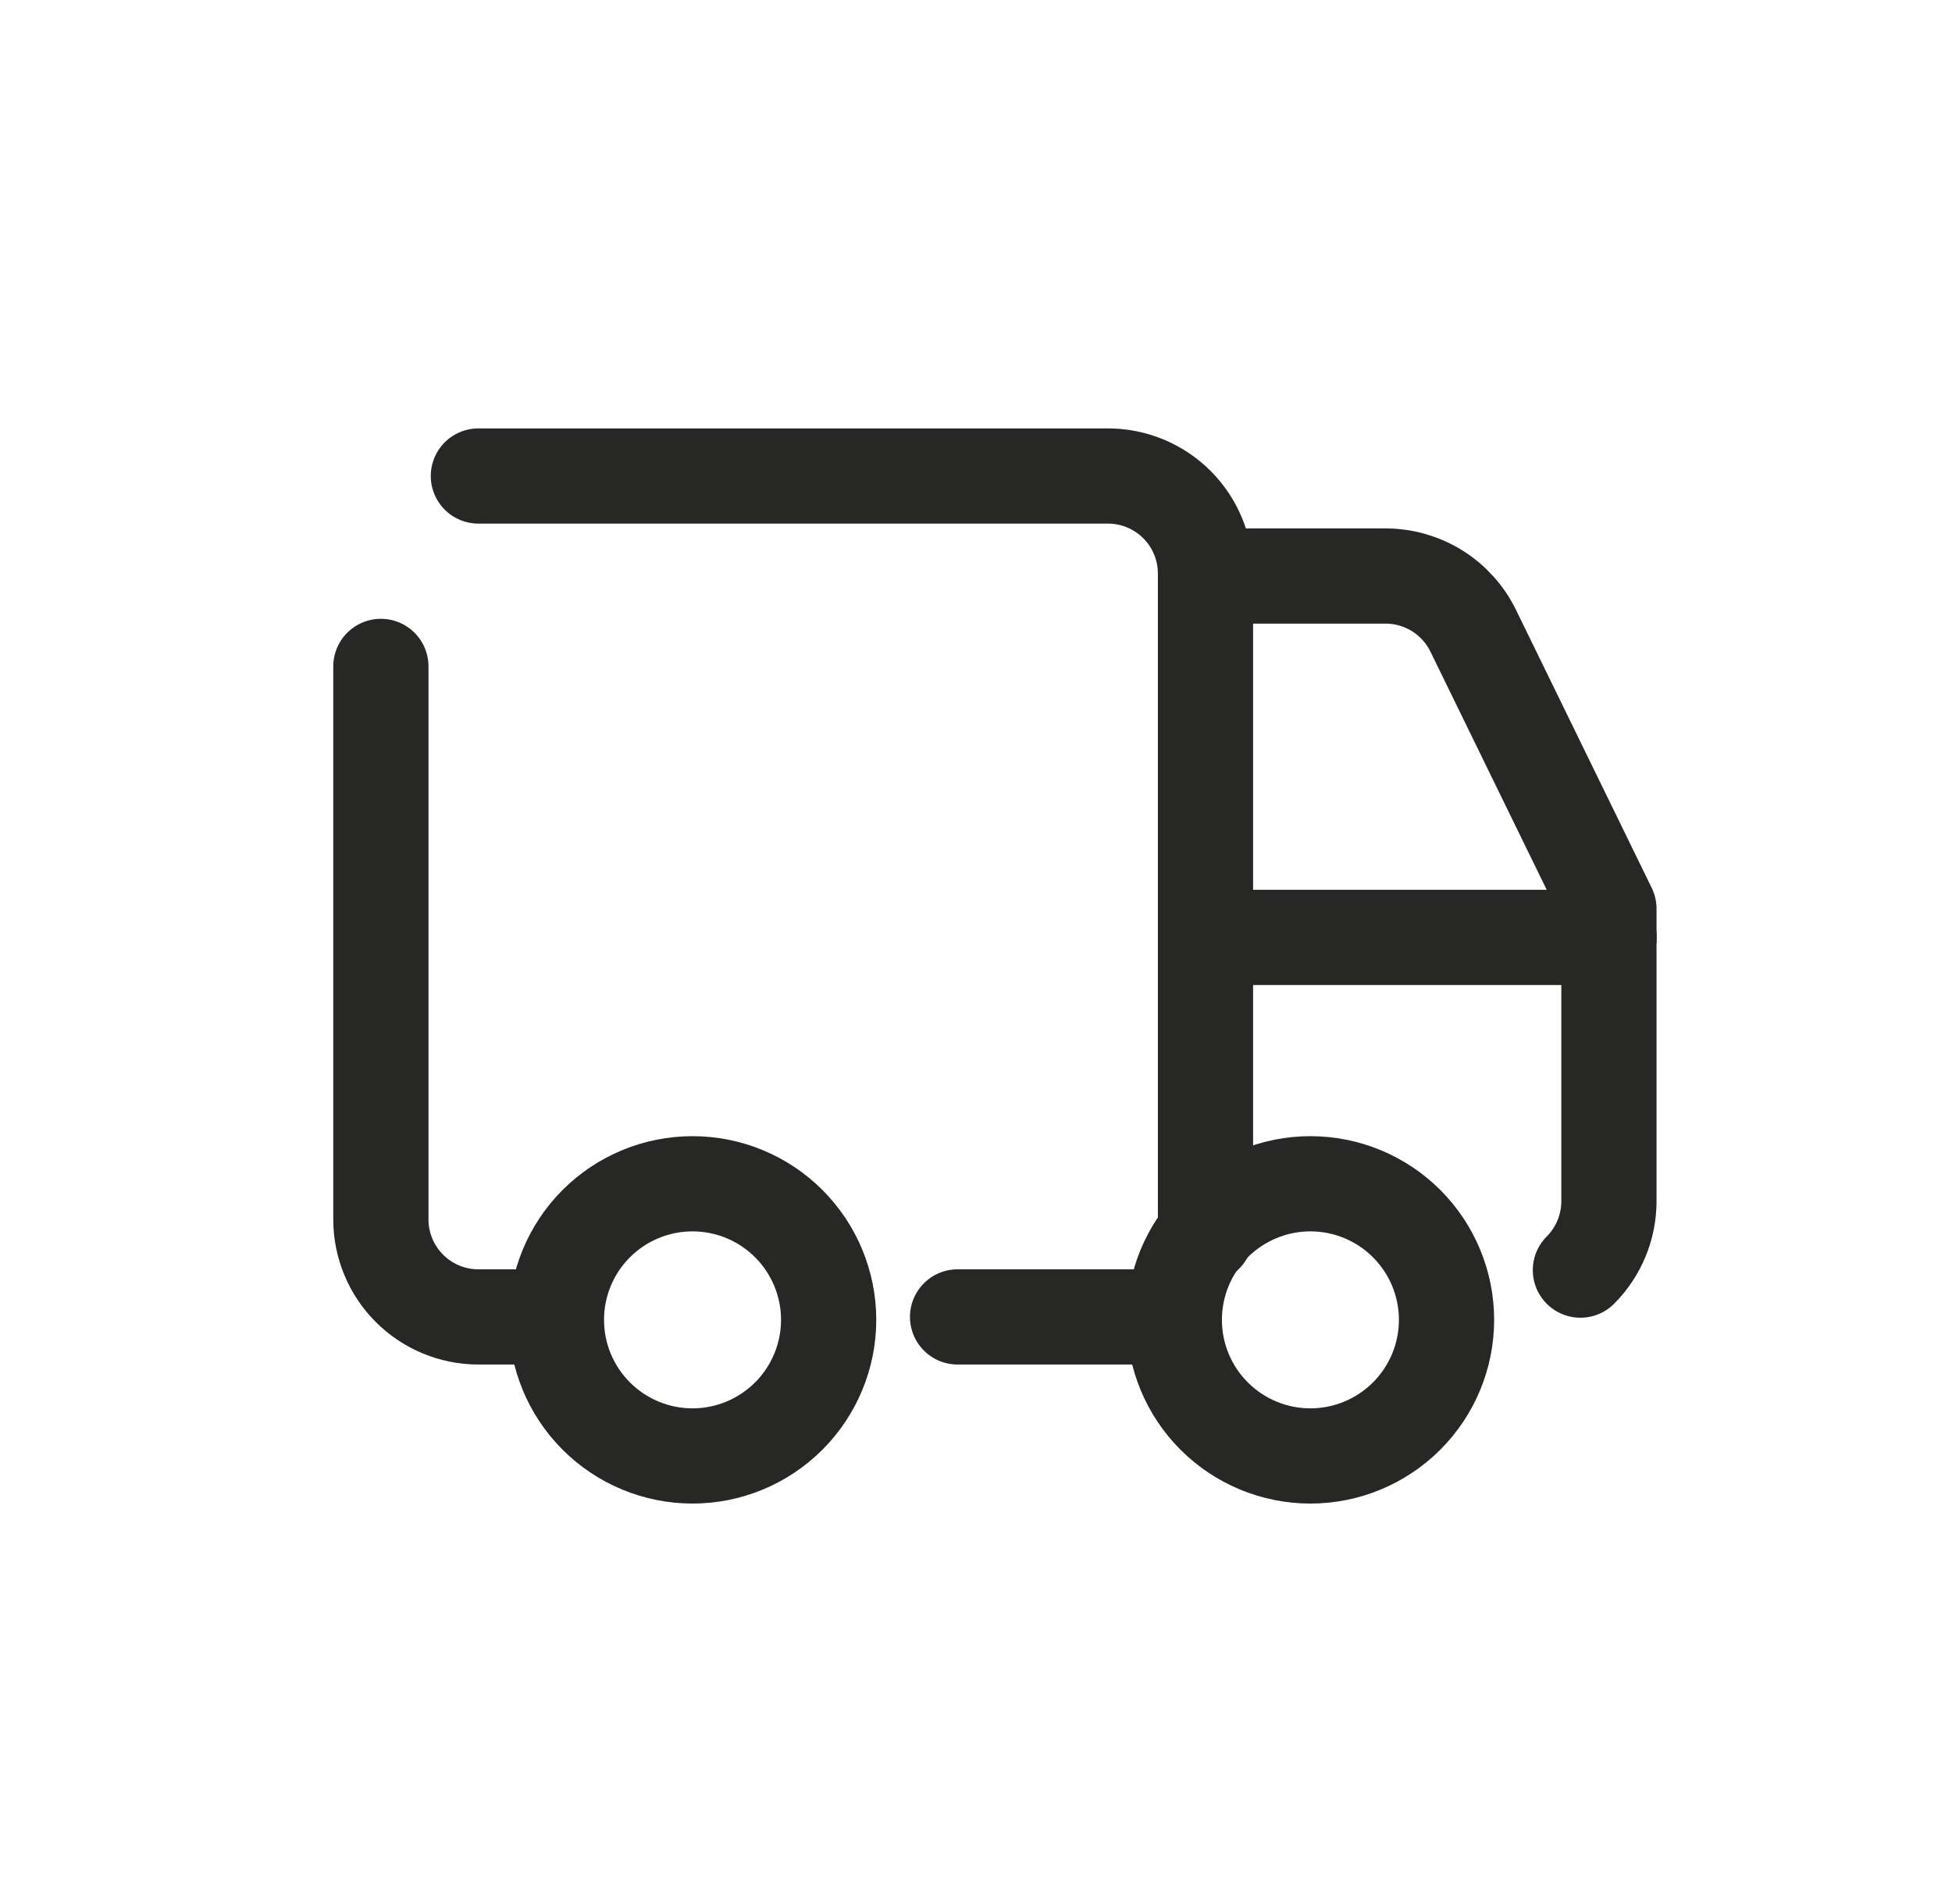
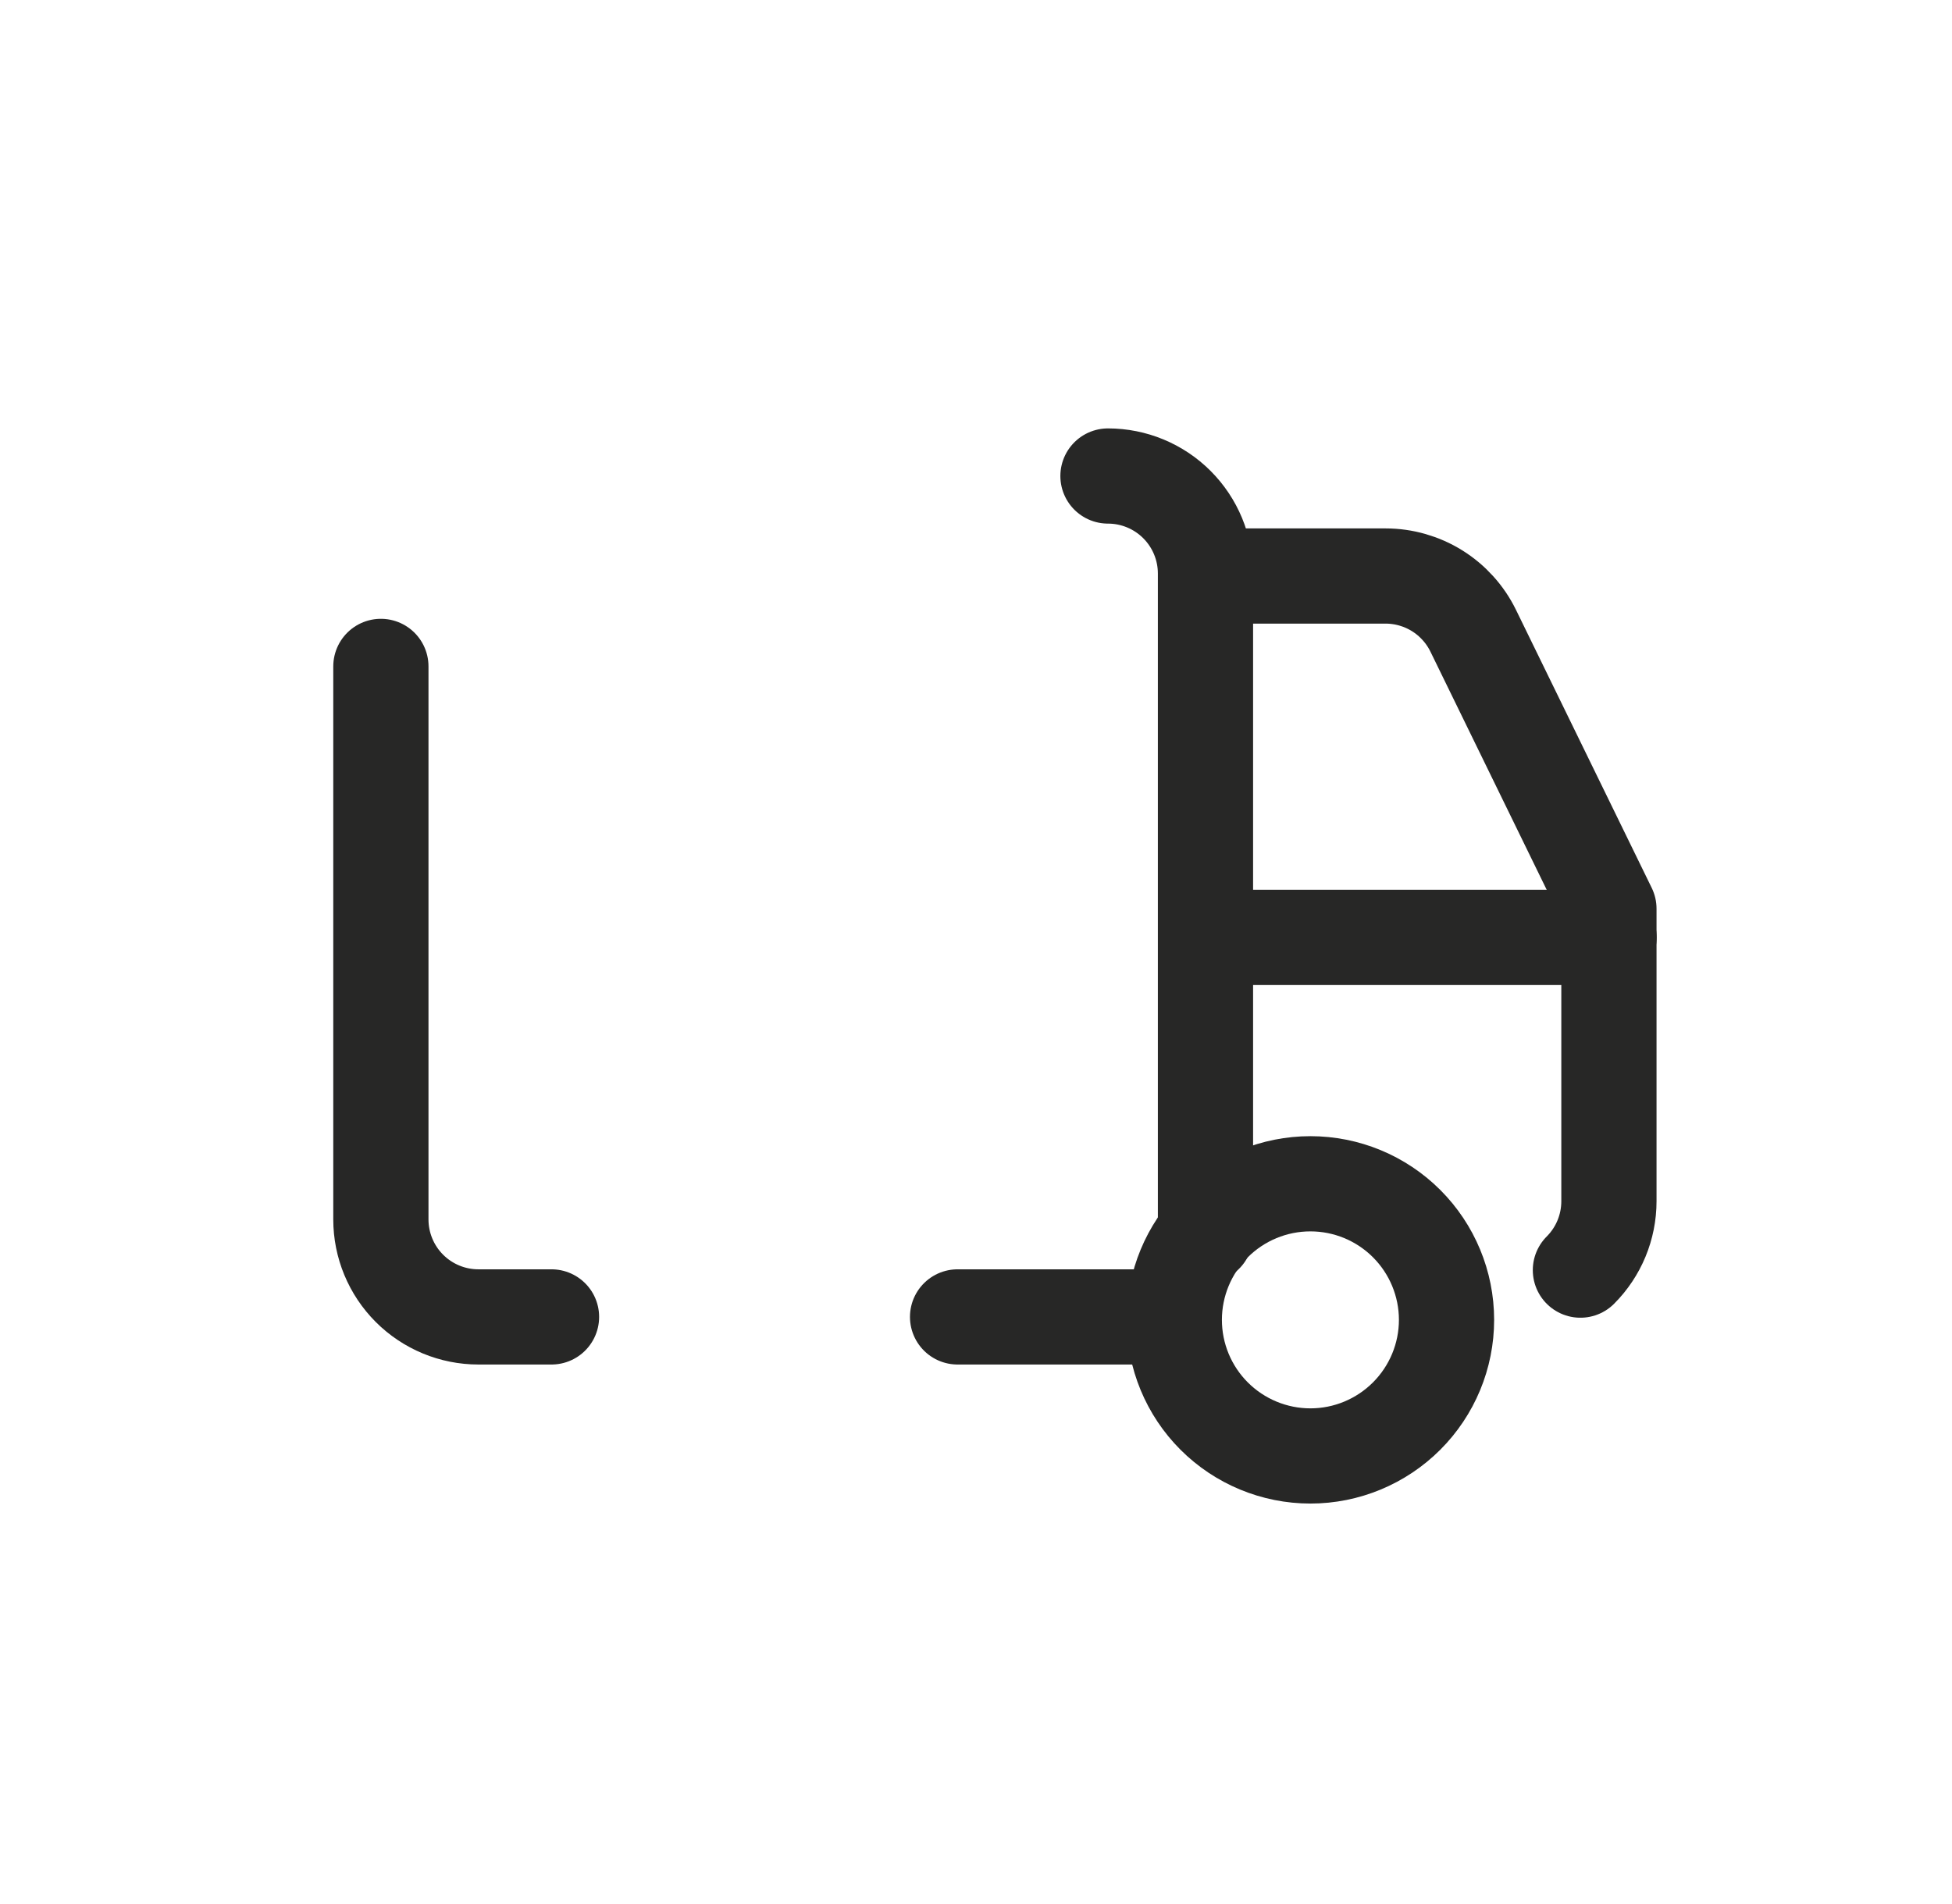
<svg xmlns="http://www.w3.org/2000/svg" width="41" height="40" viewBox="0 0 41 40" fill="none">
-   <path d="M25.32 25.946V12.048C25.32 11.505 25.104 10.984 24.72 10.6C24.336 10.216 23.815 10 23.272 10H10.048M8 14V25.618C8 26.161 8.216 26.682 8.6 27.066C8.984 27.45 9.505 27.666 10.048 27.666H11.584" stroke="#272726" stroke-width="2" stroke-linecap="round" stroke-linejoin="round" />
+   <path d="M25.32 25.946V12.048C25.32 11.505 25.104 10.984 24.72 10.6C24.336 10.216 23.815 10 23.272 10M8 14V25.618C8 26.161 8.216 26.682 8.6 27.066C8.984 27.45 9.505 27.666 10.048 27.666H11.584" stroke="#272726" stroke-width="2" stroke-linecap="round" stroke-linejoin="round" />
  <path d="M33.797 19.693H25.322" stroke="#272726" stroke-width="2" stroke-linecap="round" stroke-linejoin="round" />
  <path d="M33.195 26.683C33.579 26.299 33.794 25.778 33.794 25.235V19.091L30.942 13.248C30.773 12.904 30.511 12.614 30.186 12.411C29.861 12.209 29.486 12.101 29.102 12.101H25.689" stroke="#272726" stroke-width="2" stroke-linecap="round" stroke-linejoin="round" />
-   <path d="M11.687 27.728C11.687 28.486 11.988 29.213 12.524 29.749C13.06 30.285 13.787 30.587 14.546 30.587C15.304 30.587 16.031 30.285 16.567 29.749C17.103 29.213 17.405 28.486 17.405 27.728C17.405 26.969 17.103 26.242 16.567 25.706C16.031 25.17 15.304 24.869 14.546 24.869C13.787 24.869 13.06 25.17 12.524 25.706C11.988 26.242 11.687 26.969 11.687 27.728Z" stroke="#272726" stroke-width="2" stroke-linecap="round" stroke-linejoin="round" />
  <path d="M24.665 27.728C24.665 28.486 24.966 29.213 25.502 29.749C26.038 30.285 26.765 30.587 27.524 30.587C28.282 30.587 29.009 30.285 29.545 29.749C30.081 29.213 30.383 28.486 30.383 27.728C30.383 26.969 30.081 26.242 29.545 25.706C29.009 25.17 28.282 24.869 27.524 24.869C26.765 24.869 26.038 25.17 25.502 25.706C24.966 26.242 24.665 26.969 24.665 27.728Z" stroke="#272726" stroke-width="2" stroke-linecap="round" stroke-linejoin="round" />
  <path d="M24.128 27.666H20.113" stroke="#272726" stroke-width="2" stroke-linecap="round" stroke-linejoin="round" />
</svg>